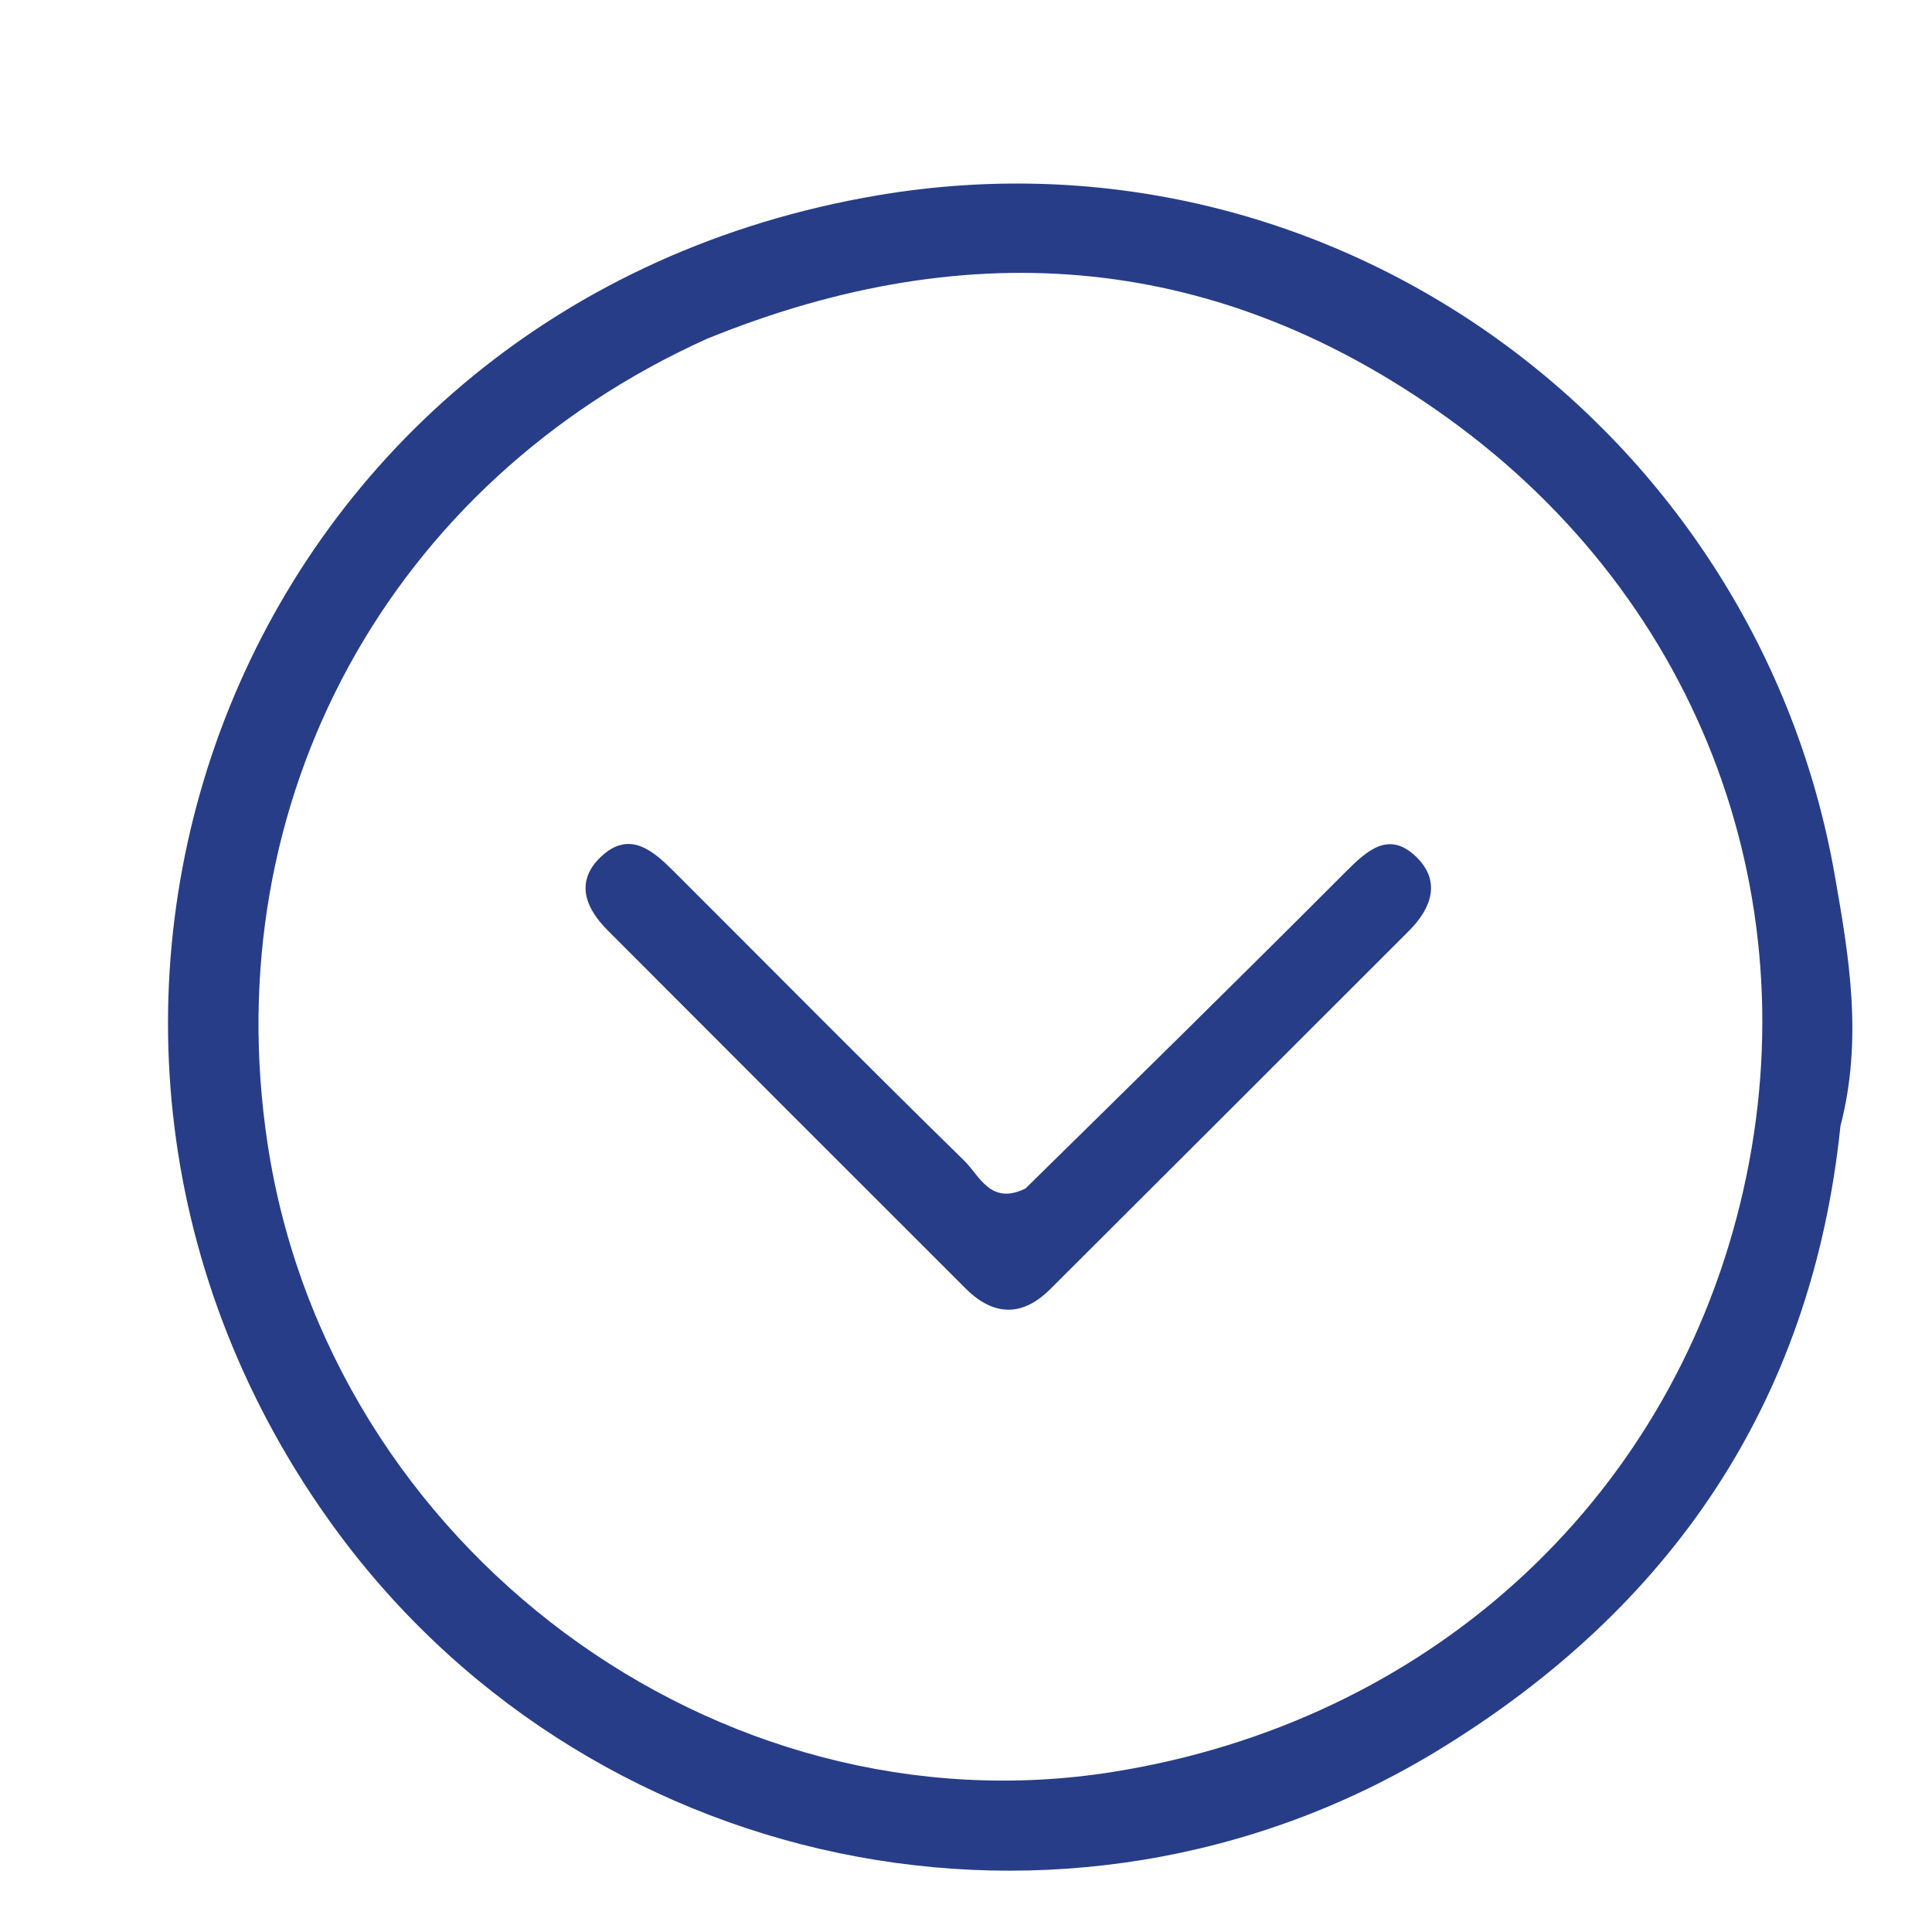
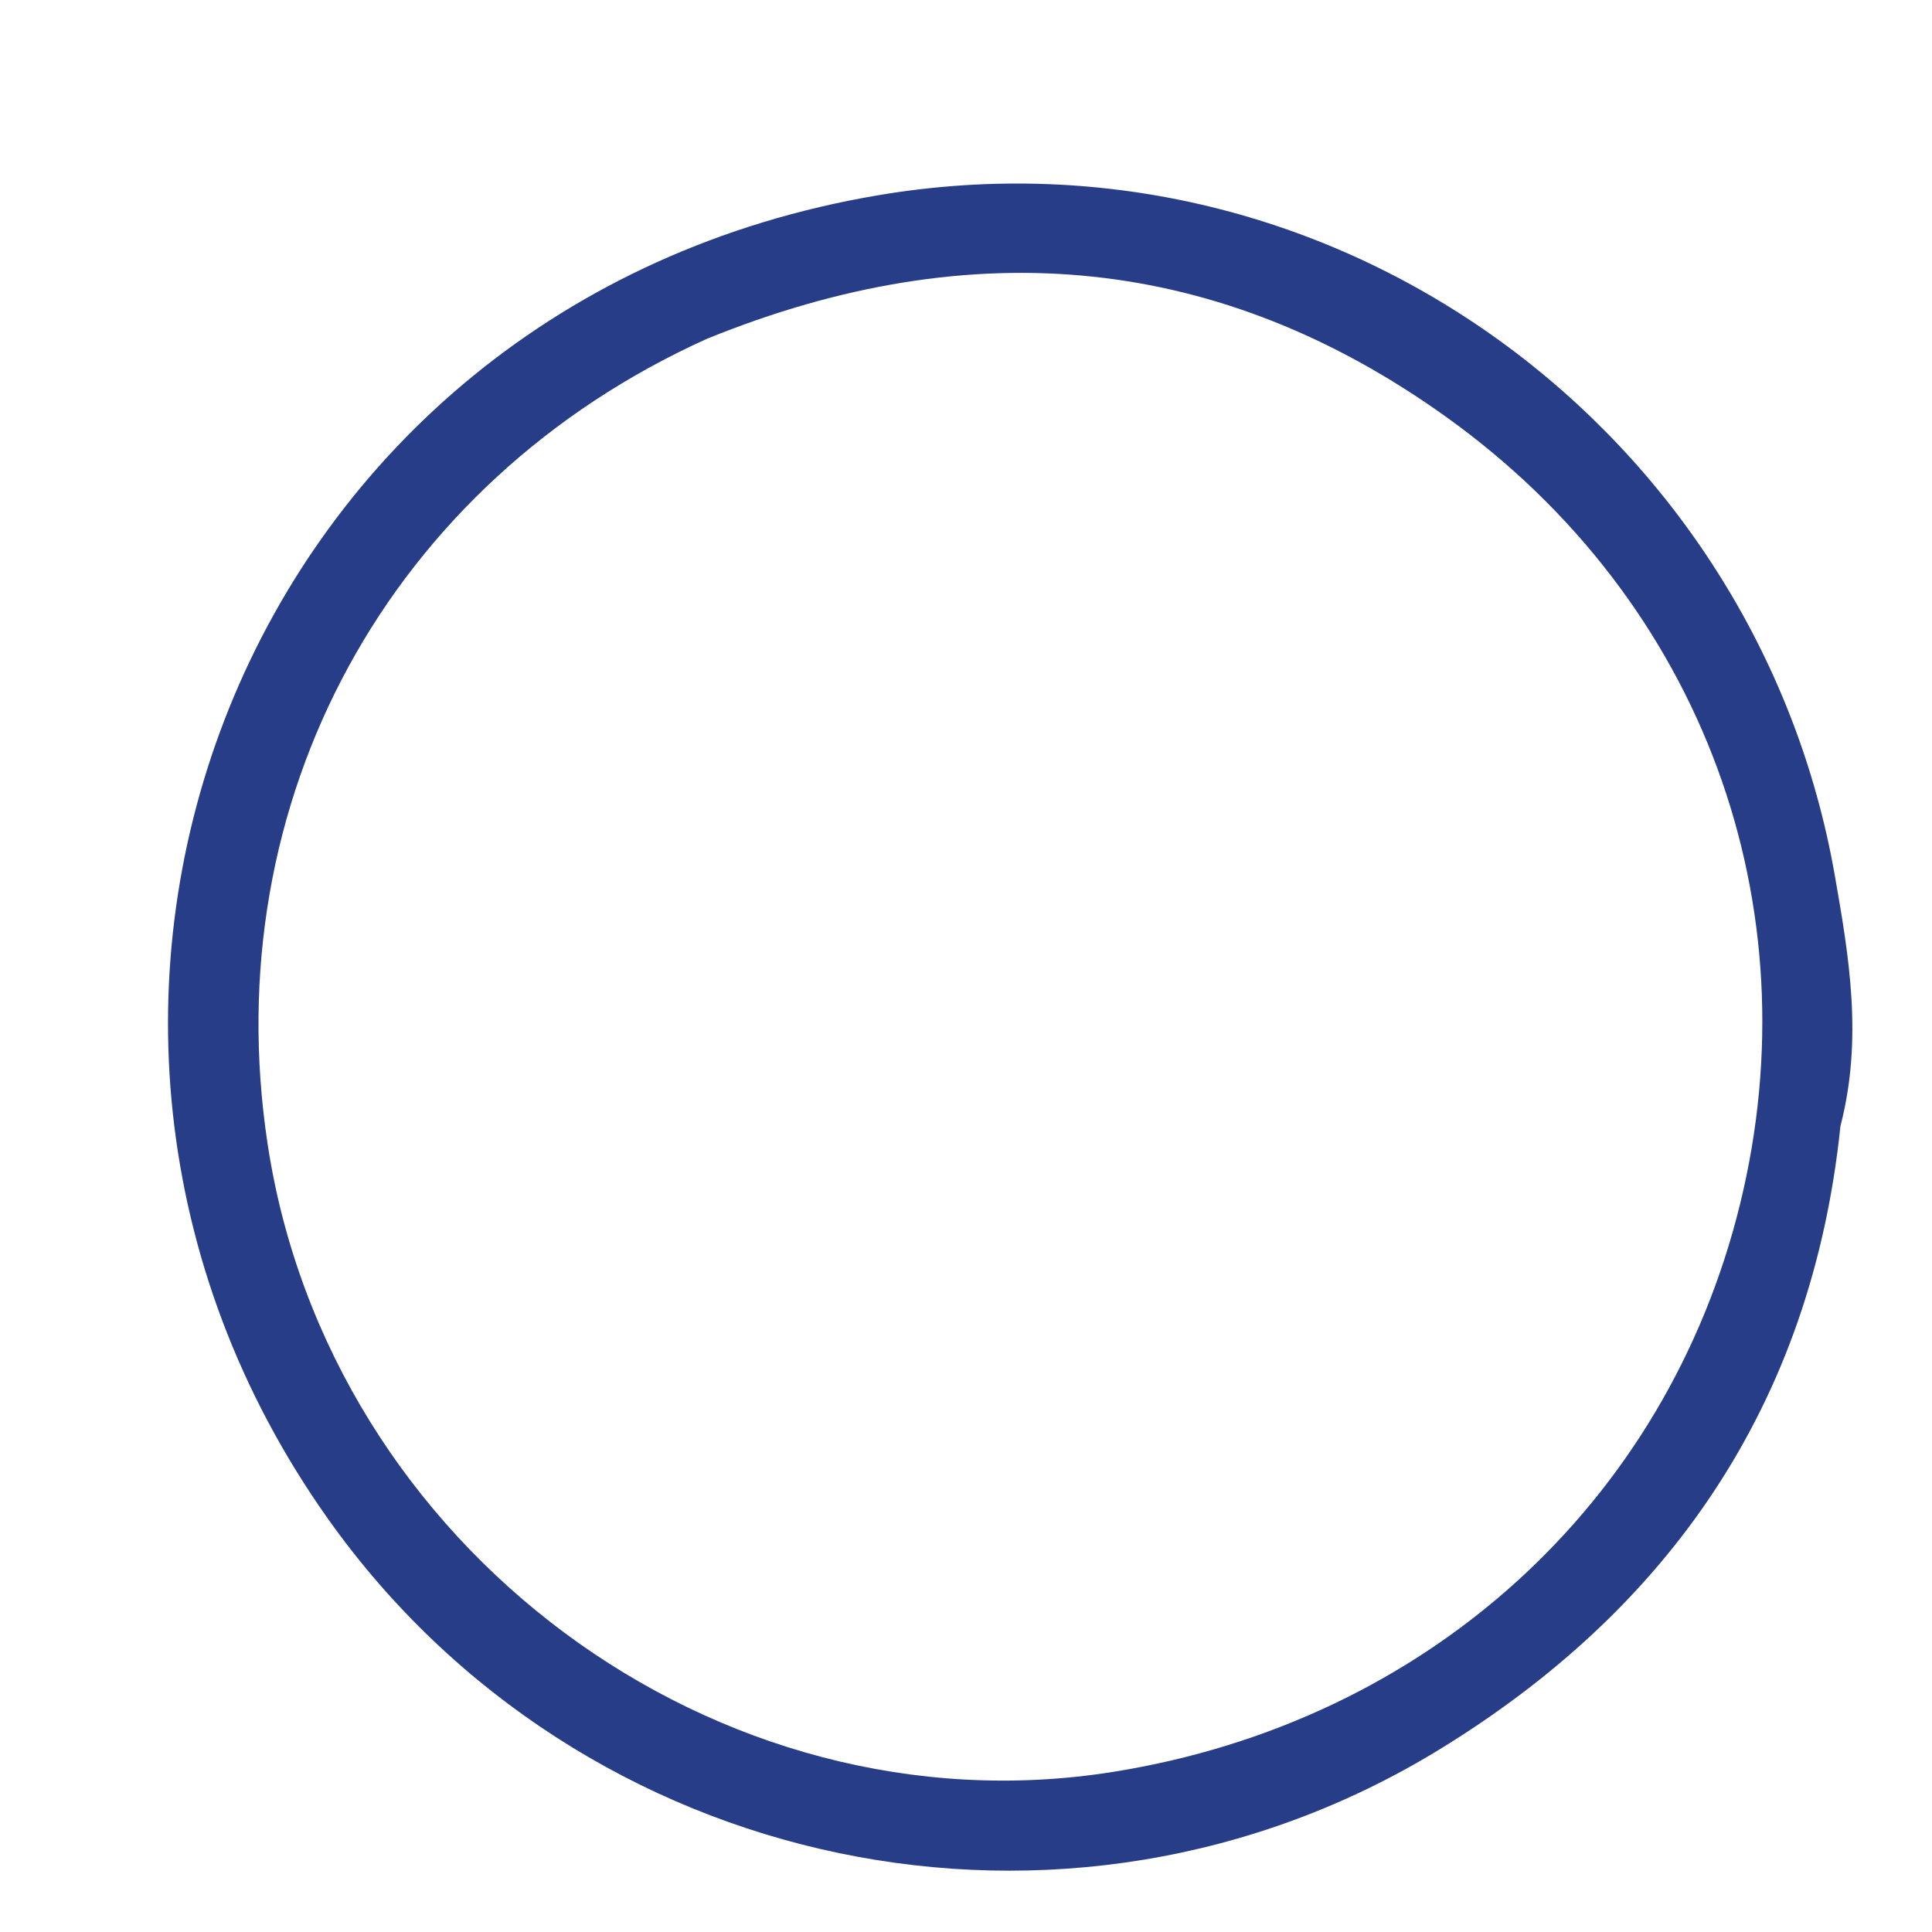
<svg xmlns="http://www.w3.org/2000/svg" viewBox="0 0 160 160" xml:space="preserve">
  <path fill="#273d87" d="M152.418 93.255c-2.399 23.17-14.317 40.08-33.265 51.662-30.795 18.824-71.086 10.328-91.98-19.119-29.728-41.9-7.29-100.728 45.587-109.634 37.91-6.384 72.78 19.68 79.192 56.344 1.161 6.639 2.349 13.488.466 20.747M58.545 28.058c-26.298 11.867-40.693 38.25-36.382 66.685 5.06 33.388 37.185 57.239 70.03 51.995 25.928-4.14 45.832-22.178 51.918-47.048 6.03-24.644-2.967-49.822-24.298-65.128-18.69-13.412-39.153-15.5-61.268-6.504" />
-   <path fill="#273d87" d="M84.933 98.42c9.004-8.85 17.789-17.476 26.485-26.19 1.8-1.805 3.61-3.475 5.882-1.254 2.068 2.02 1.243 4.257-.634 6.133-9.897 9.89-19.788 19.785-29.699 29.662-2.32 2.311-4.707 2.222-6.995-.062Q65.122 91.88 50.303 77.024c-1.864-1.869-2.685-4.068-.505-6.099 2.34-2.18 4.279-.483 6.002 1.237 8.014 8 15.973 16.057 24.068 23.975 1.253 1.225 2.167 3.72 5.065 2.284" />
</svg>